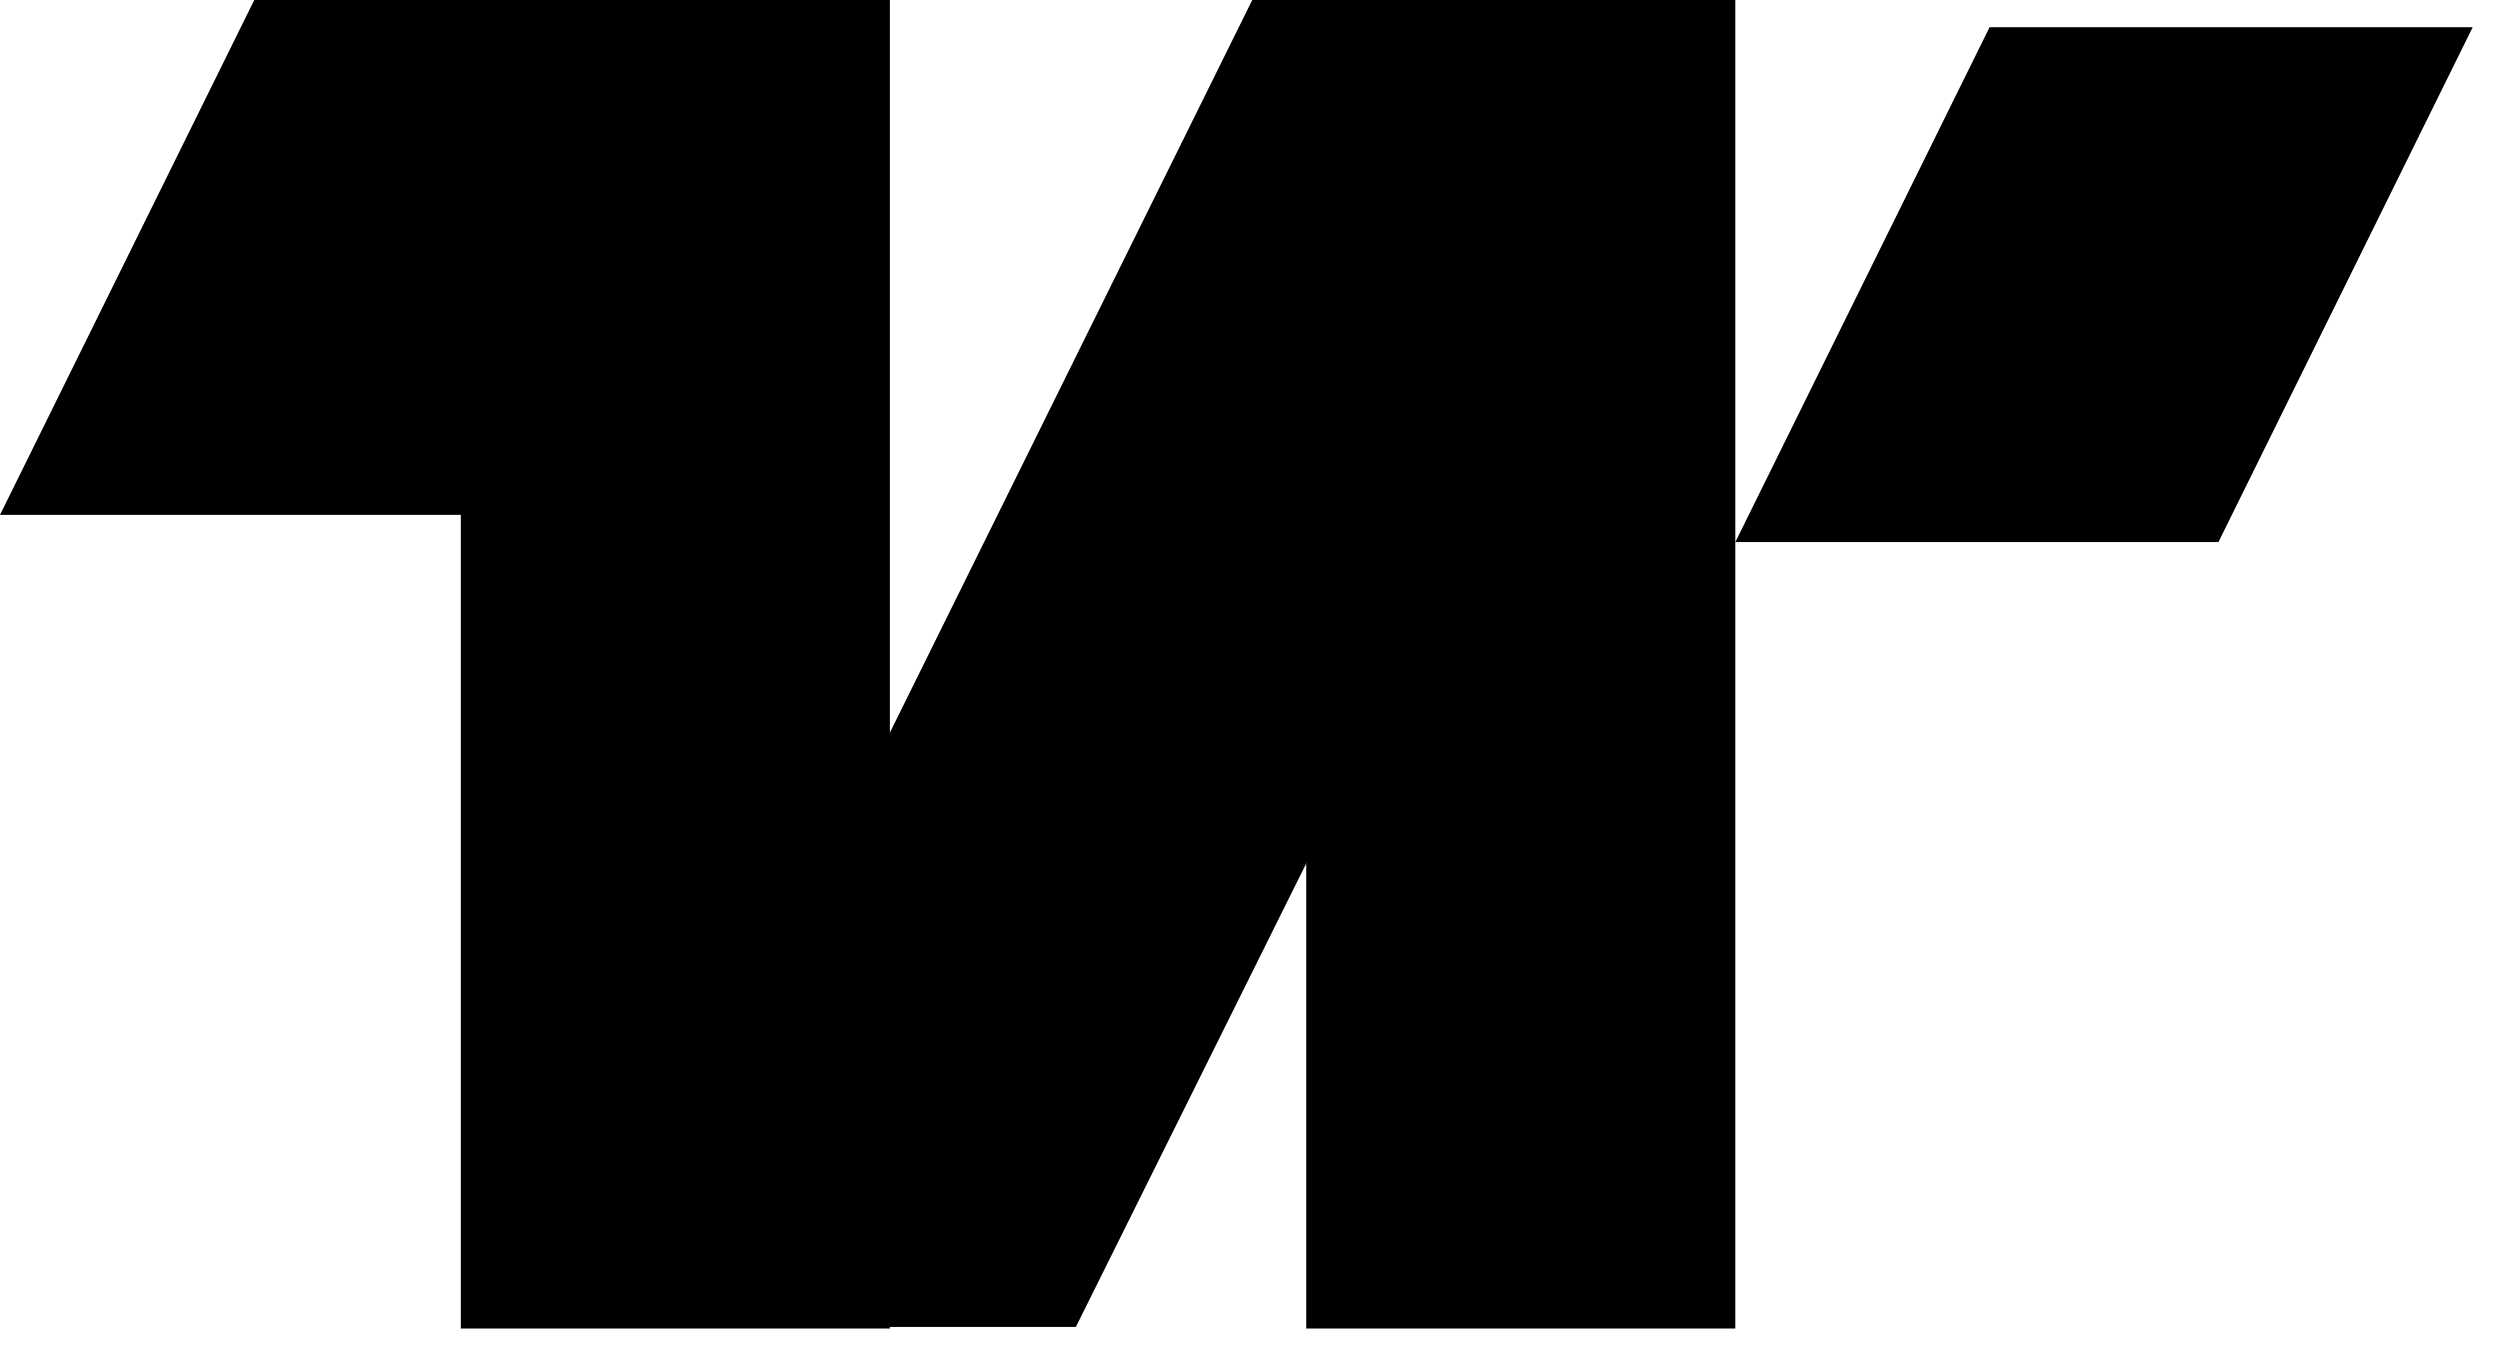
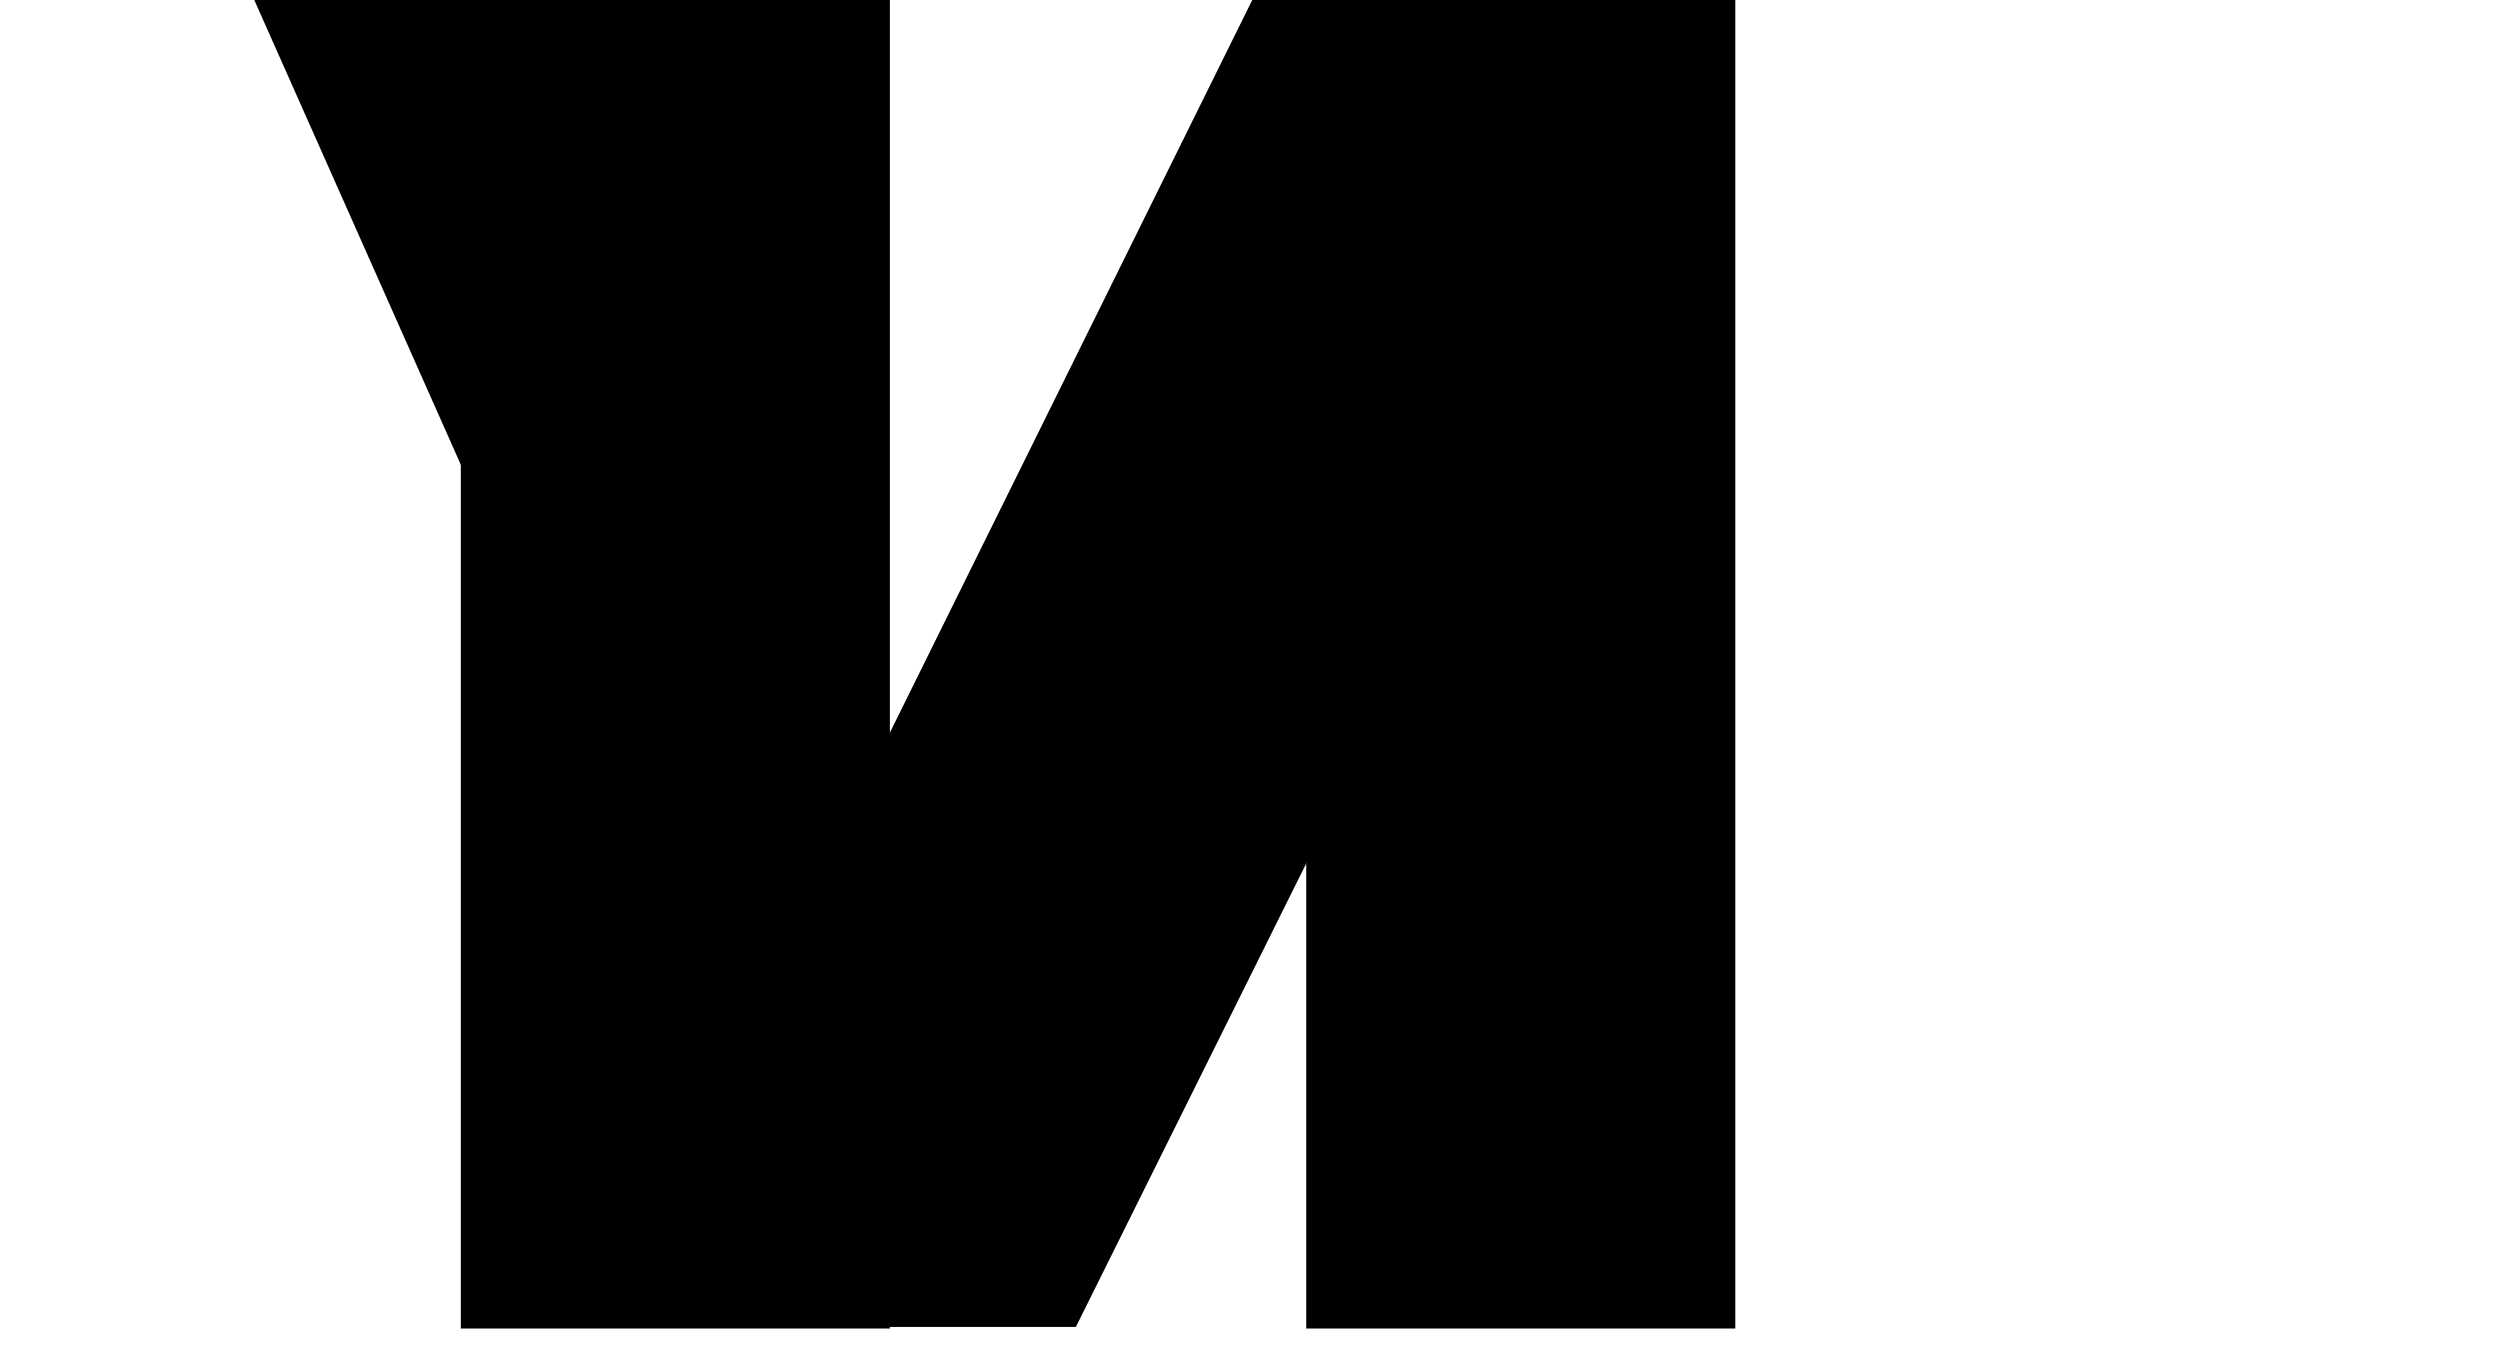
<svg xmlns="http://www.w3.org/2000/svg" fill="none" viewBox="0 0 83 45" height="45" width="83">
-   <path fill="black" d="M66.055 0.902H82.094L73.652 17.997H57.613L66.055 0.902Z" />
-   <path fill="black" d="M8.442 0H24.48L16.039 17.094H0L8.442 0Z" />
+   <path fill="black" d="M8.442 0H24.48L16.039 17.094L8.442 0Z" />
  <path fill="black" d="M41.575 0H57.614L35.719 44.054H19.785L41.575 0Z" />
  <rect fill="black" height="44.107" width="14.245" x="43.367" />
  <rect fill="black" height="44.107" width="14.245" x="15.299" />
</svg>